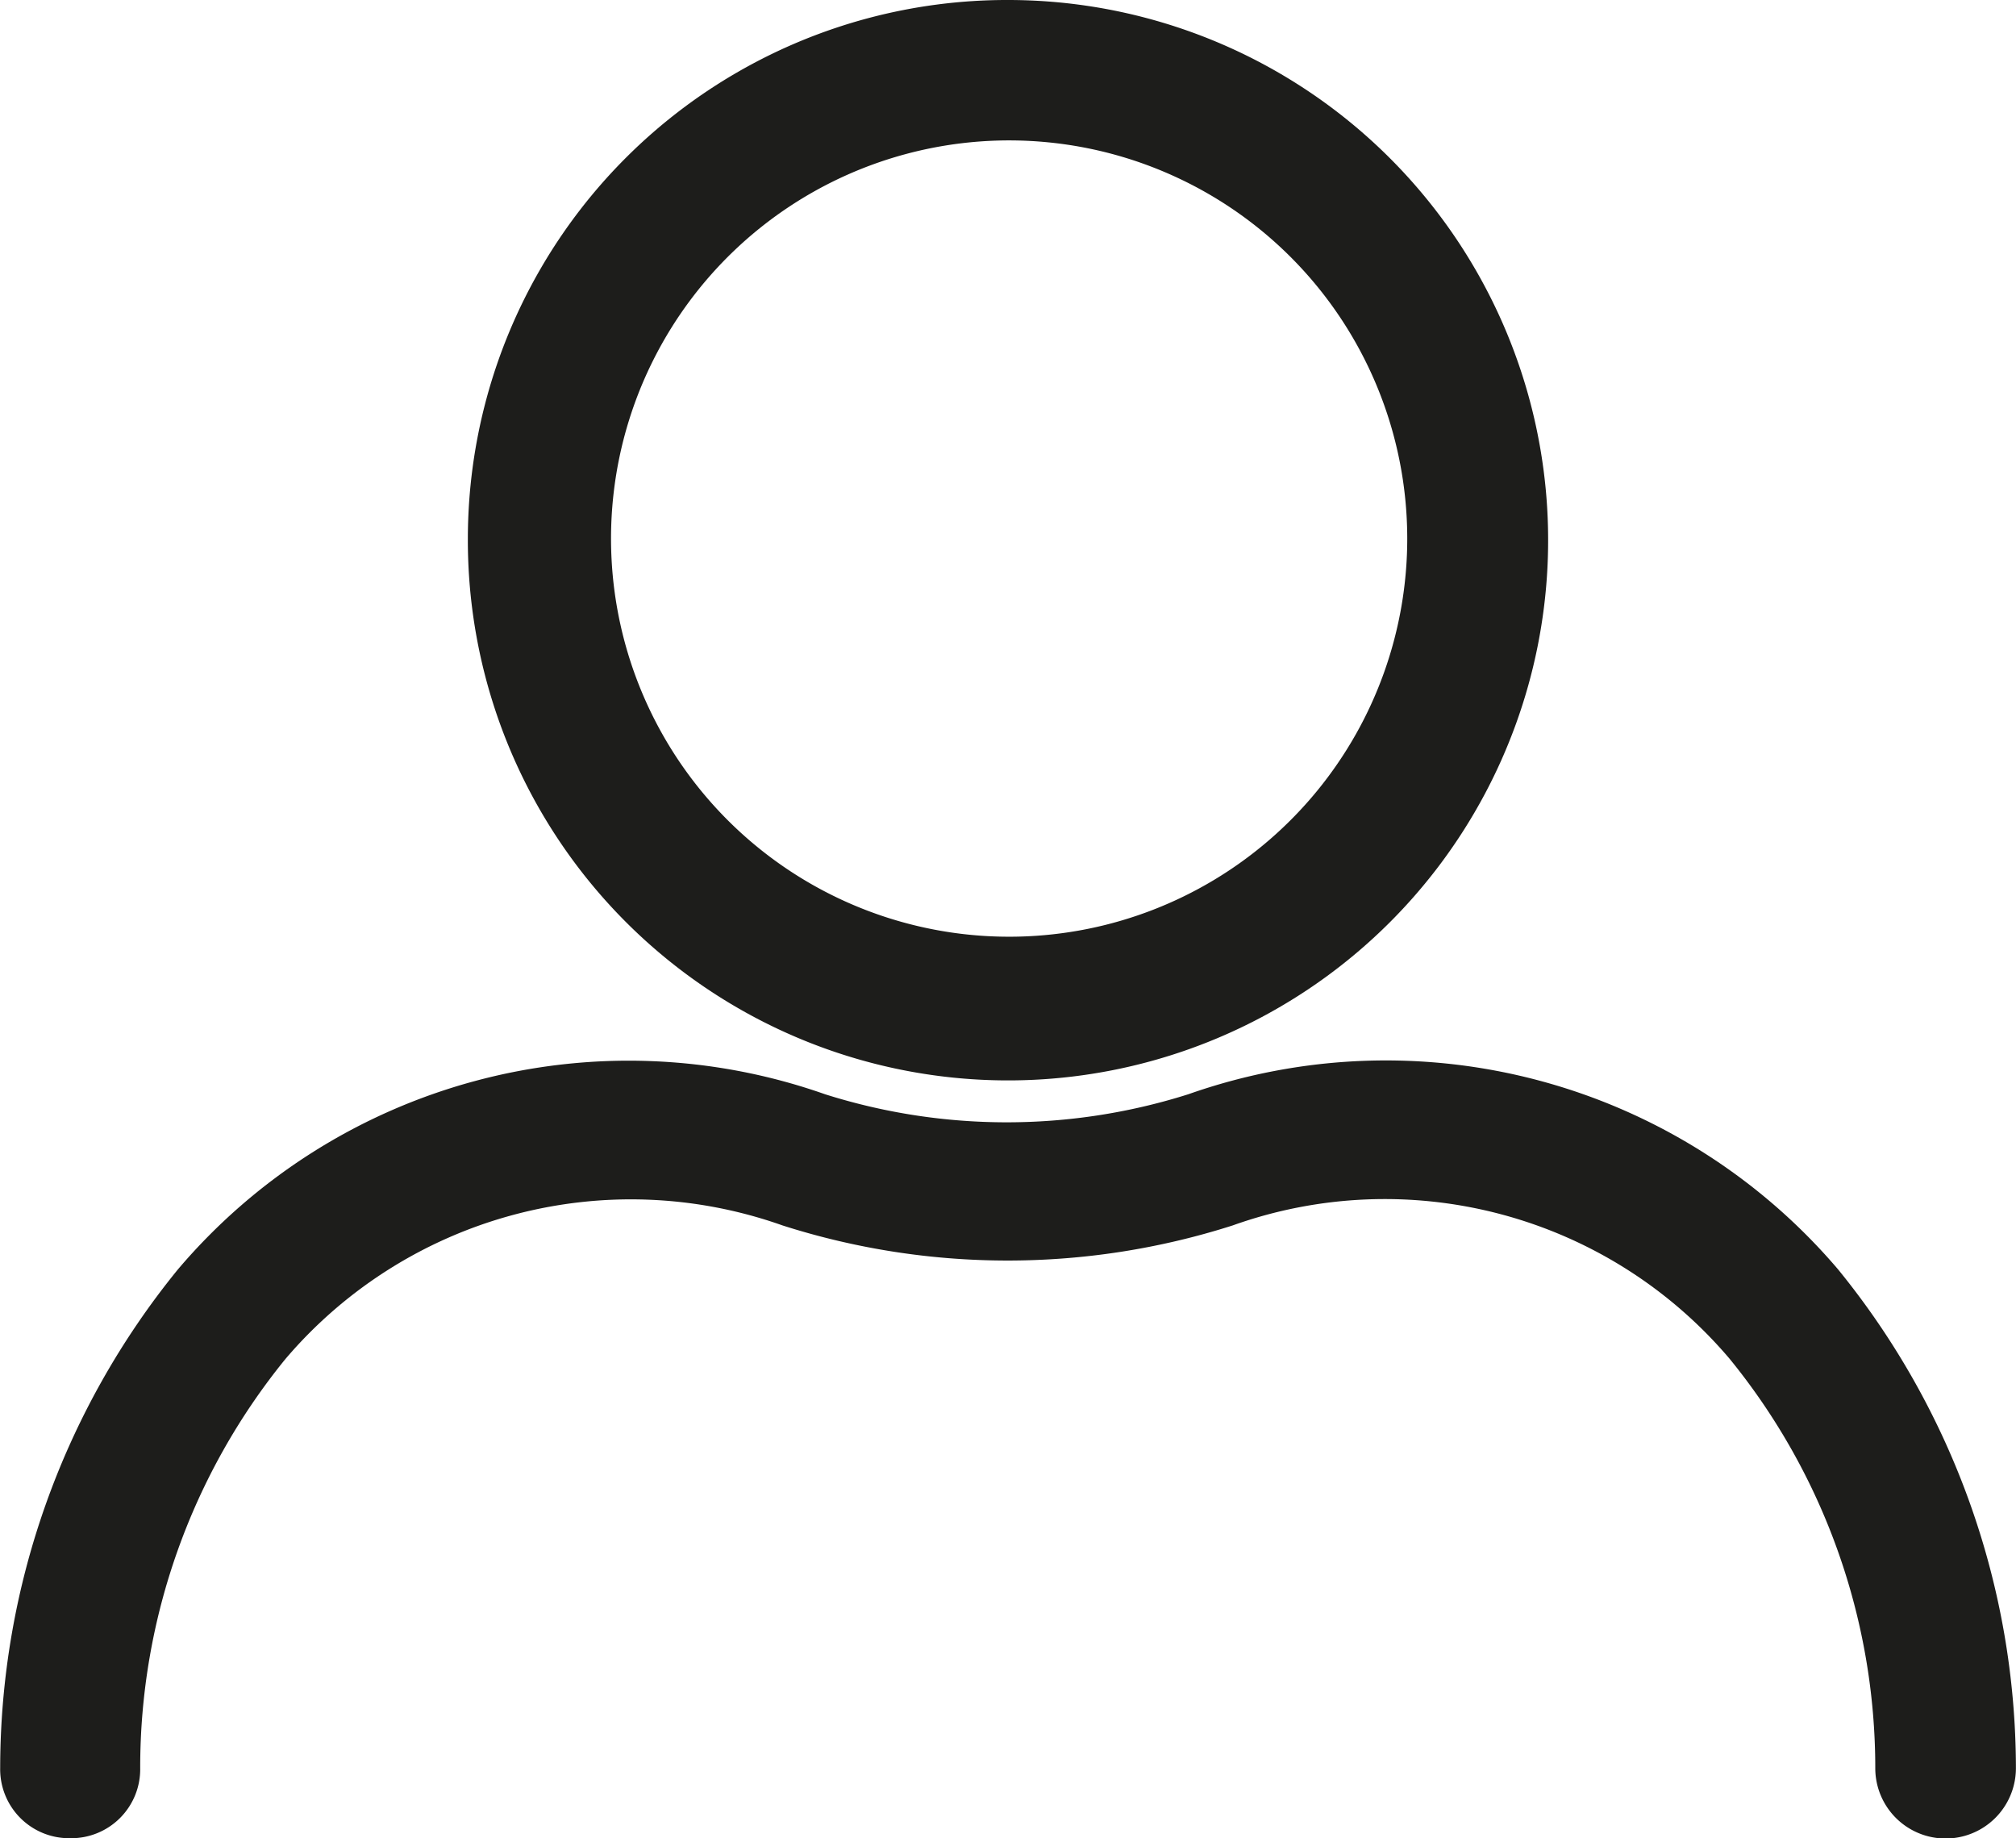
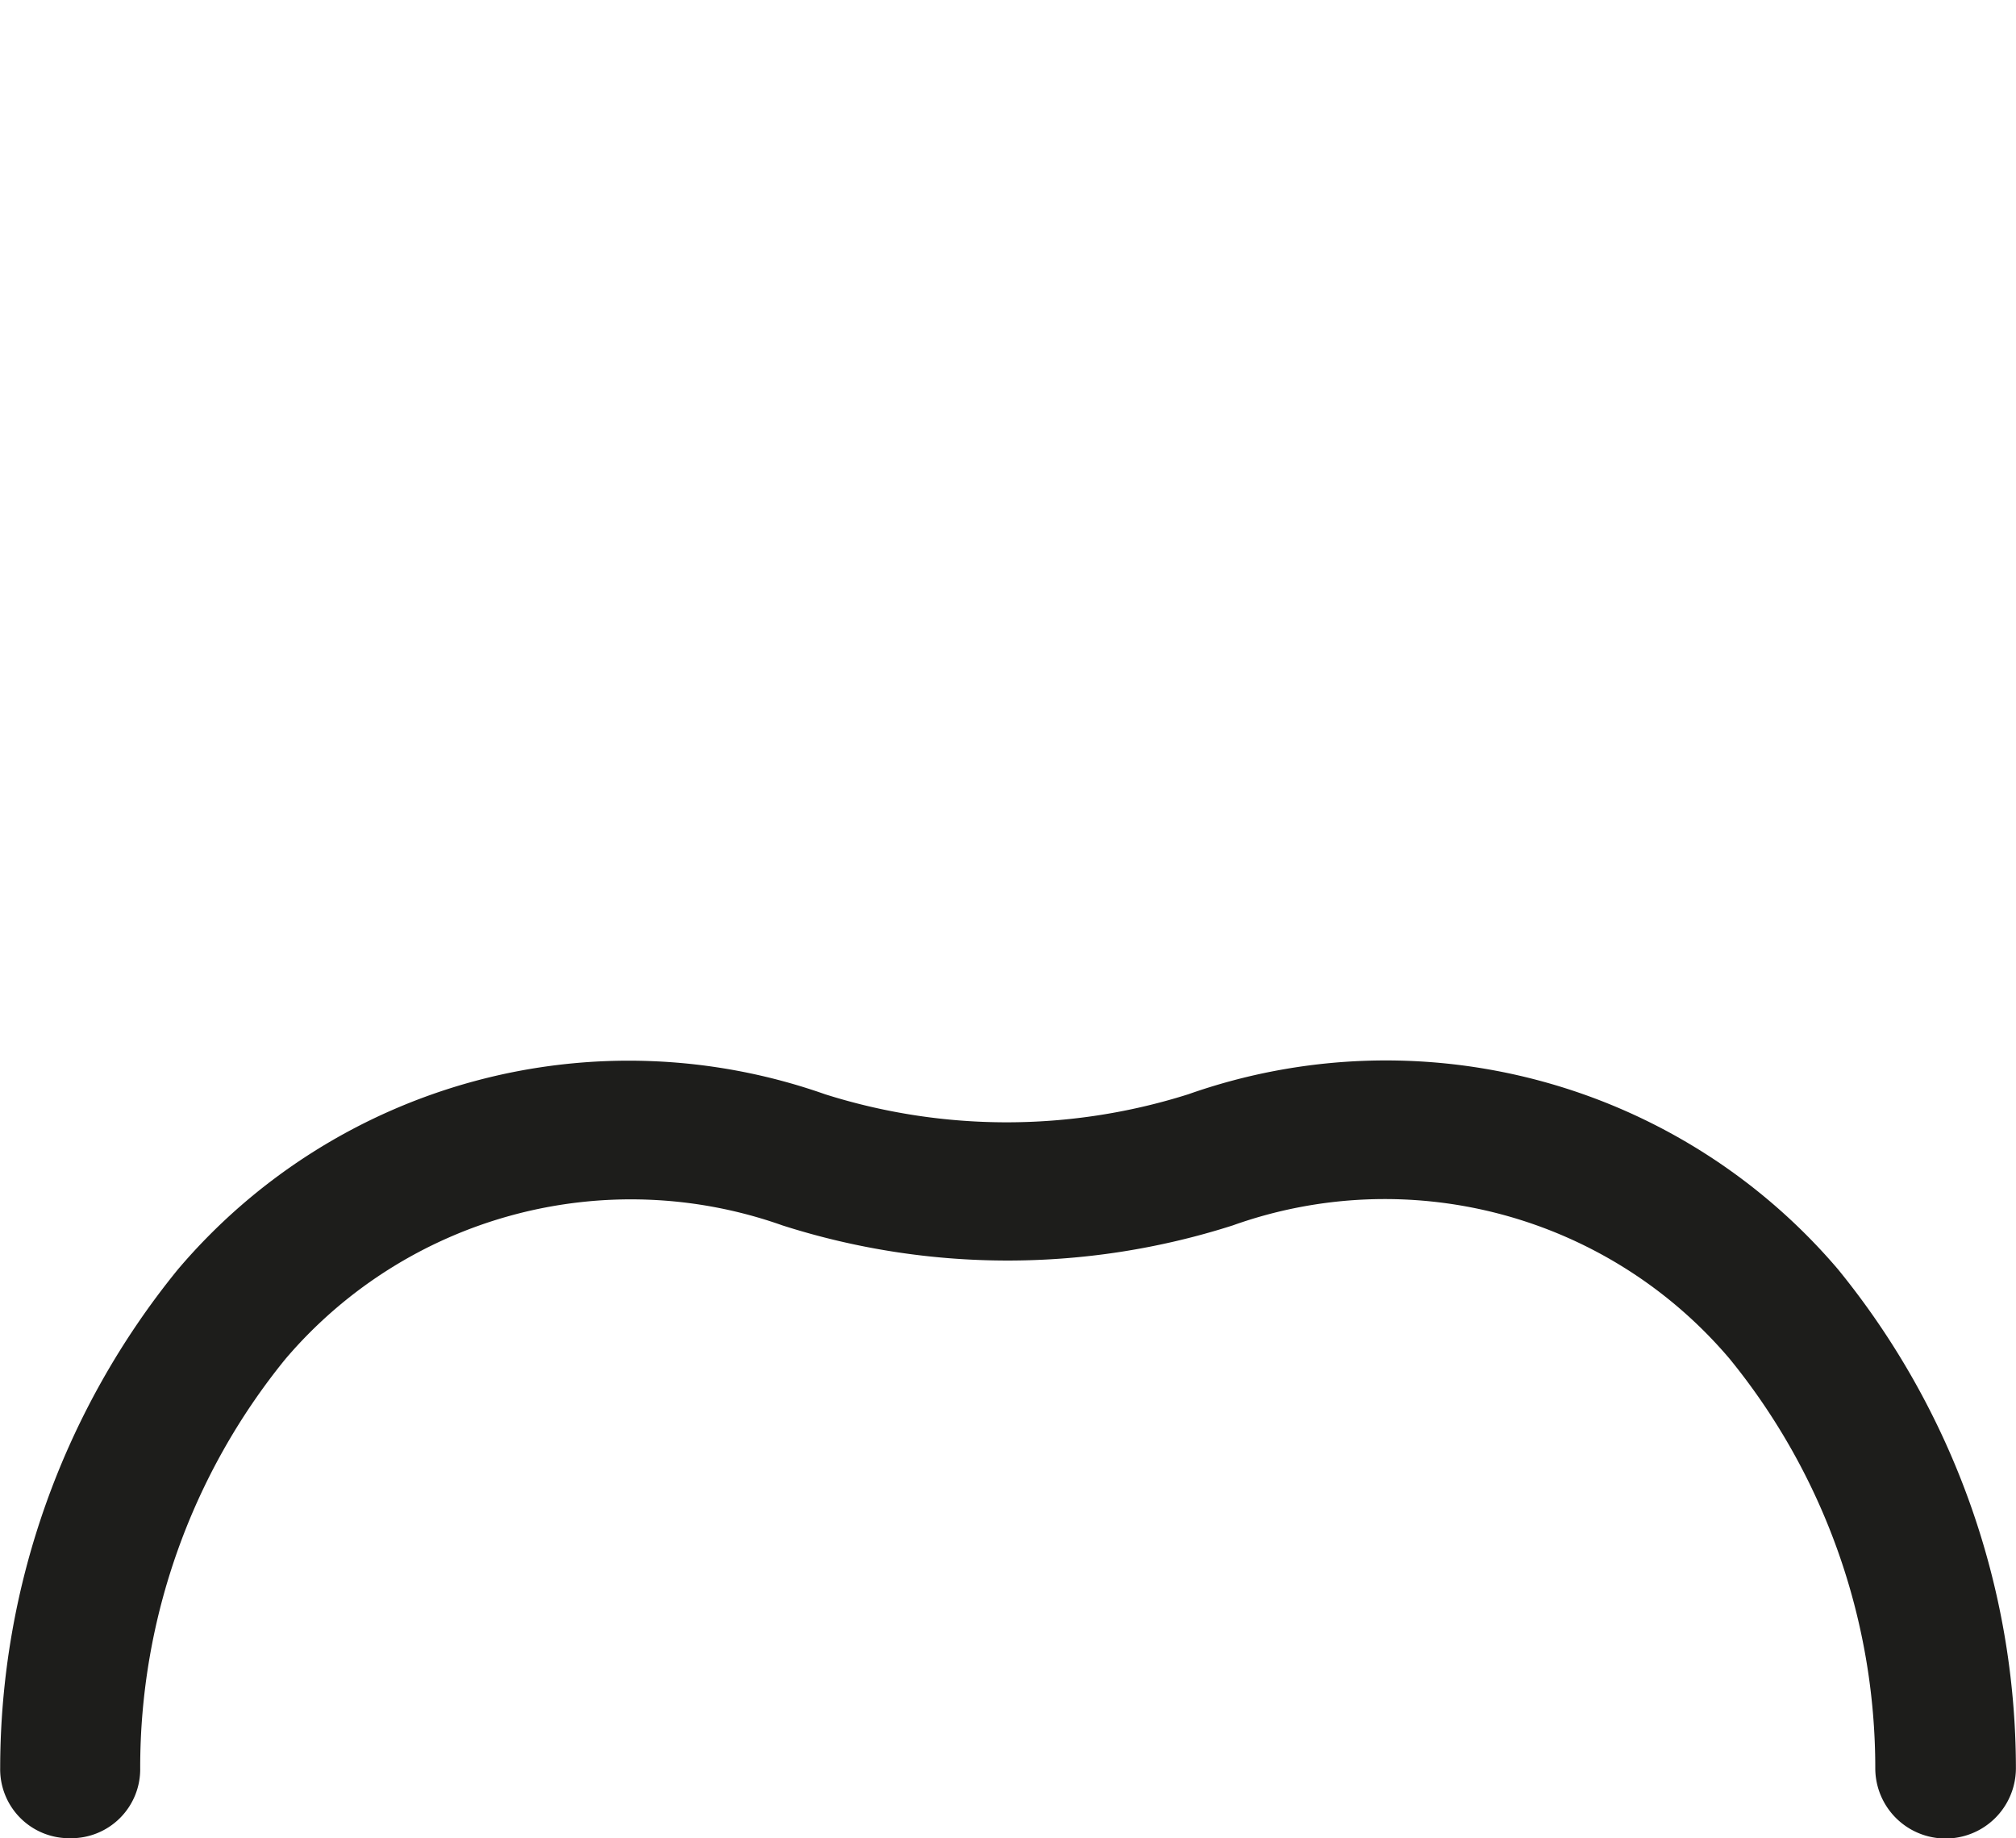
<svg xmlns="http://www.w3.org/2000/svg" width="23.036" height="21" viewBox="0 0 23.036 21">
  <g id="Raggruppa_496" data-name="Raggruppa 496" transform="translate(-1749.606 -50.889)">
-     <path id="Tracciato_103" data-name="Tracciato 103" d="M116.66,6.148A6.172,6.172,0,1,0,122.832,0a6.16,6.16,0,0,0-6.172,6.148Zm10.734,0a4.549,4.549,0,1,1-1.335-3.214,4.553,4.553,0,0,1,1.335,3.214Z" transform="translate(1638.292 50.889)" fill="#1d1d1b" />
    <path id="Tracciato_104" data-name="Tracciato 104" d="M13.577,265.3a6.879,6.879,0,0,1-4.152,0,6.755,6.755,0,0,0-7.393,2A9.035,9.035,0,0,0,0,273a.788.788,0,0,0,.8.8.788.788,0,0,0,.8-.8,7.393,7.393,0,0,1,1.661-4.677,5.185,5.185,0,0,1,5.679-1.524,8.445,8.445,0,0,0,5.143,0,5.166,5.166,0,0,1,5.679,1.524A7.4,7.4,0,0,1,21.426,273a.8.8,0,0,0,1.607,0A9.035,9.035,0,0,0,21,267.3,6.786,6.786,0,0,0,13.577,265.3Z" transform="translate(1749.608 -201.909)" fill="#1d1d1b" />
  </g>
</svg>